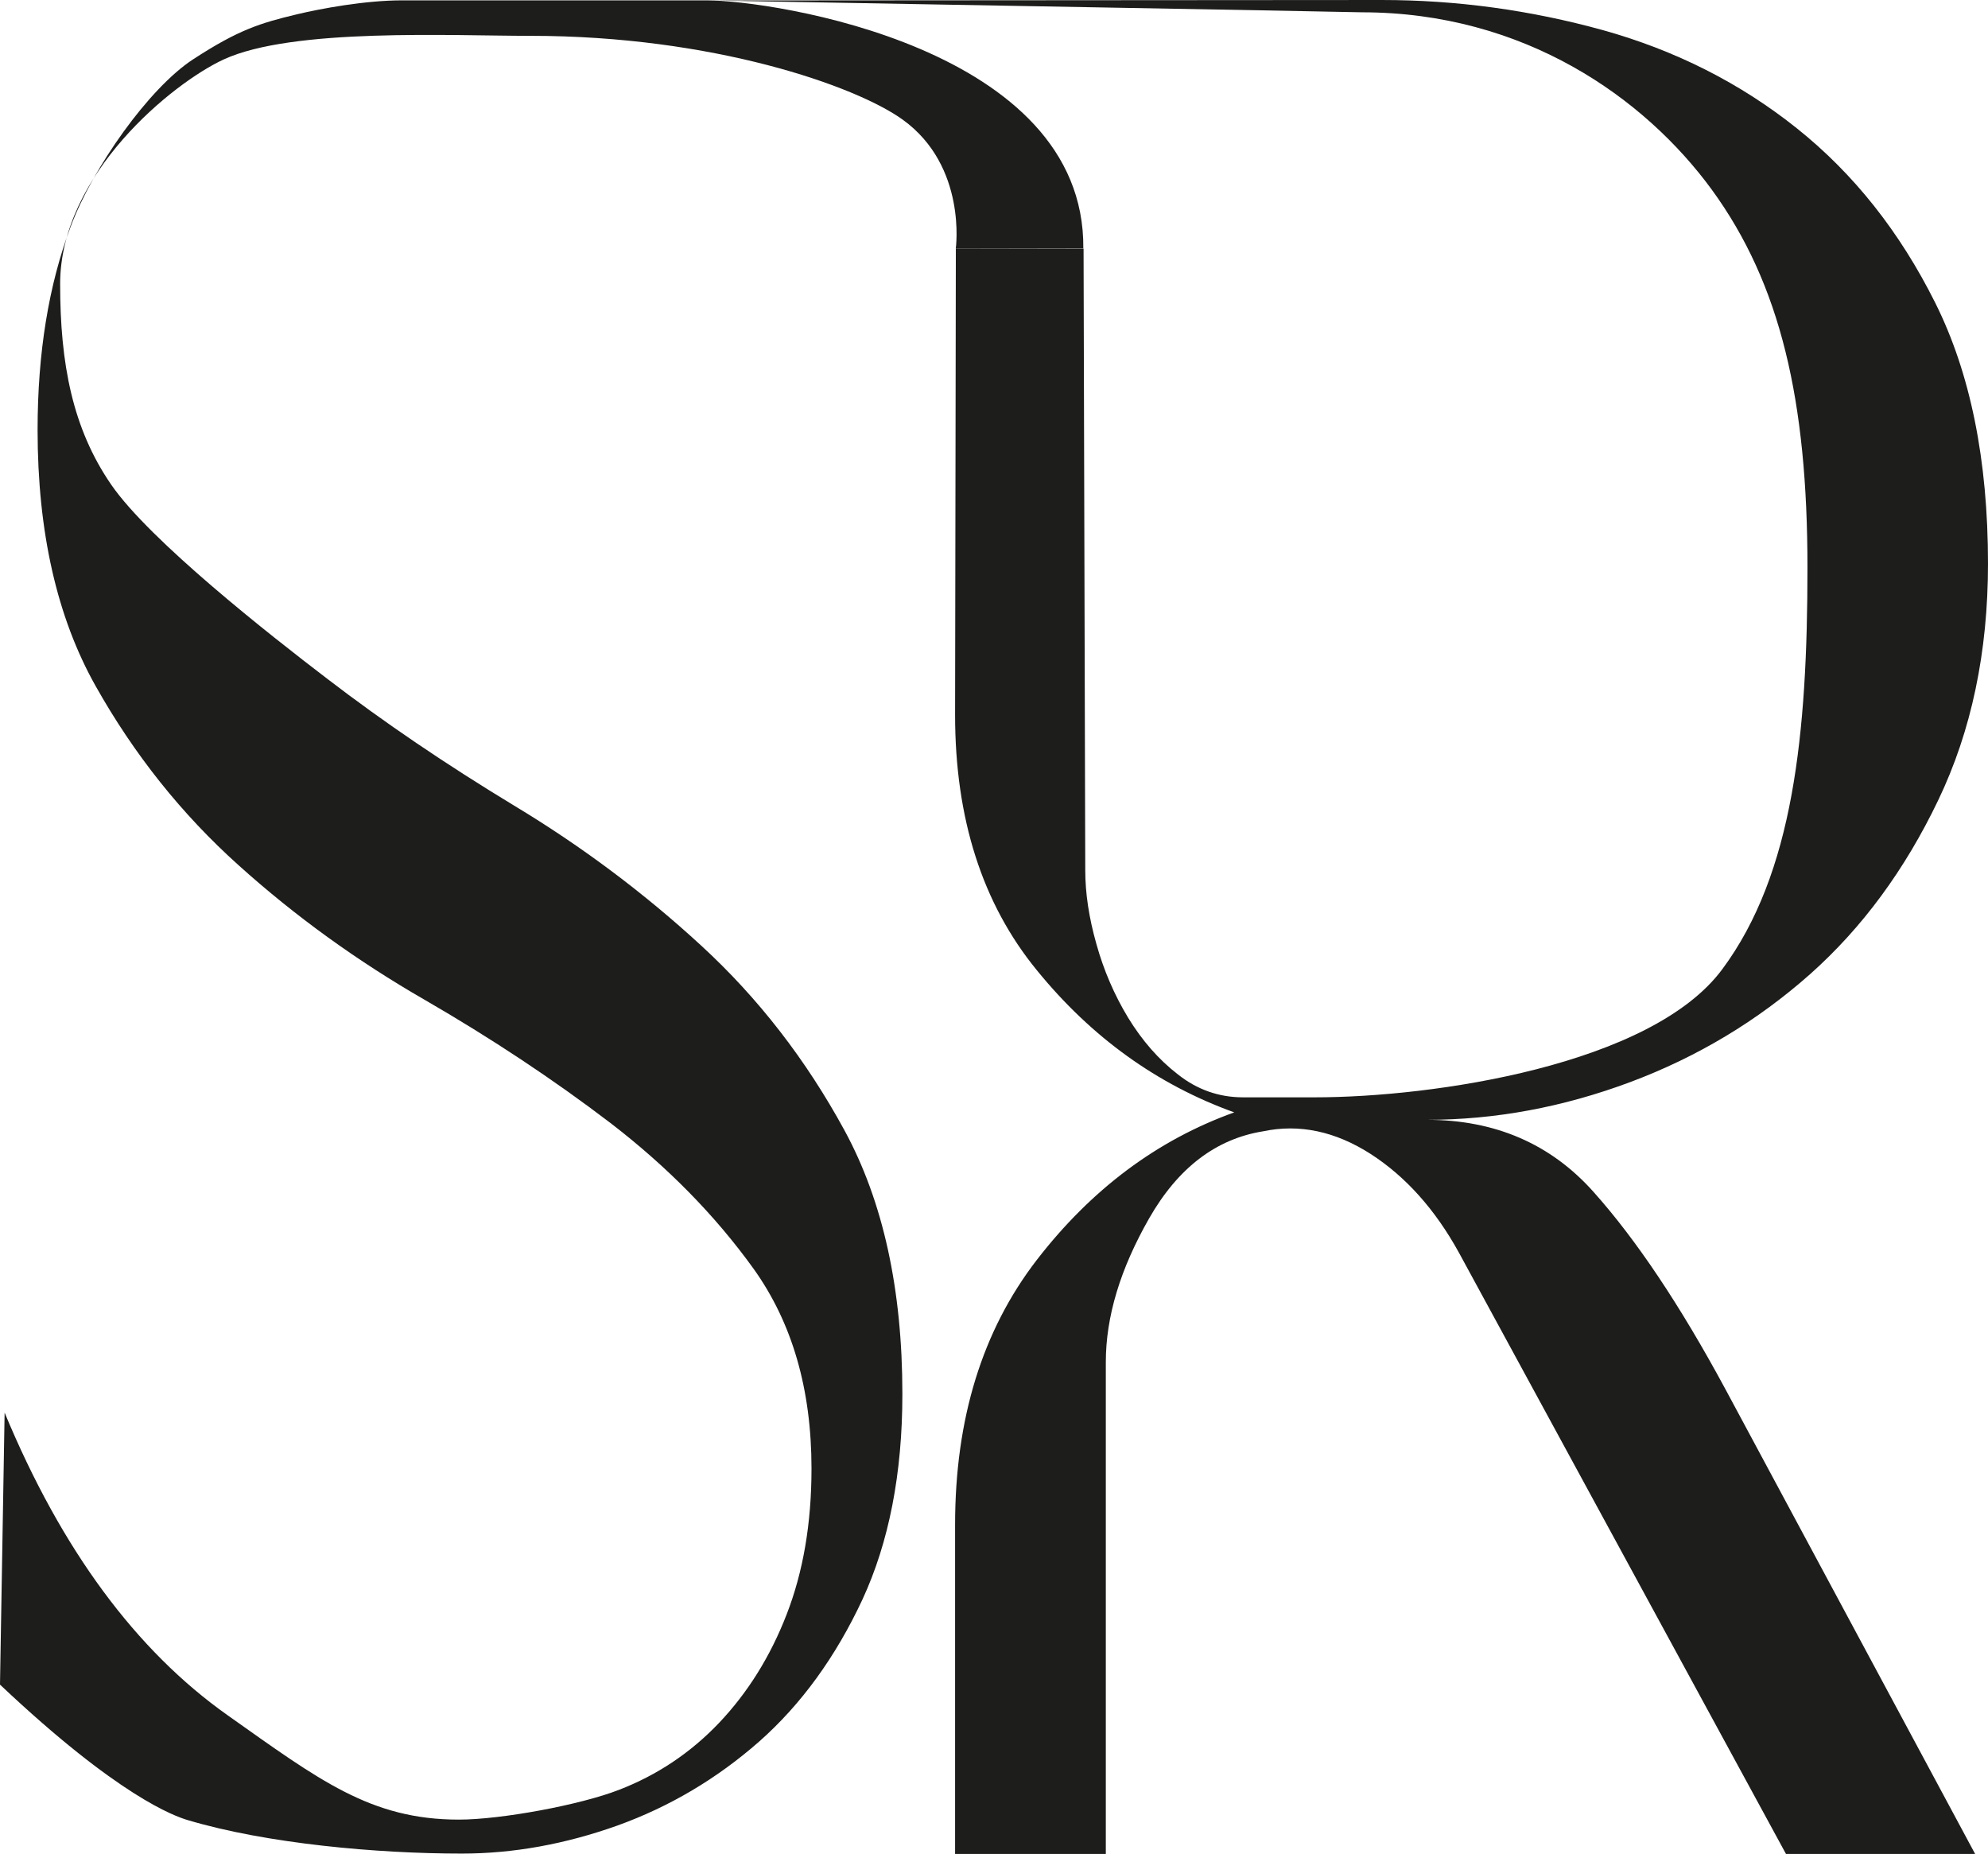
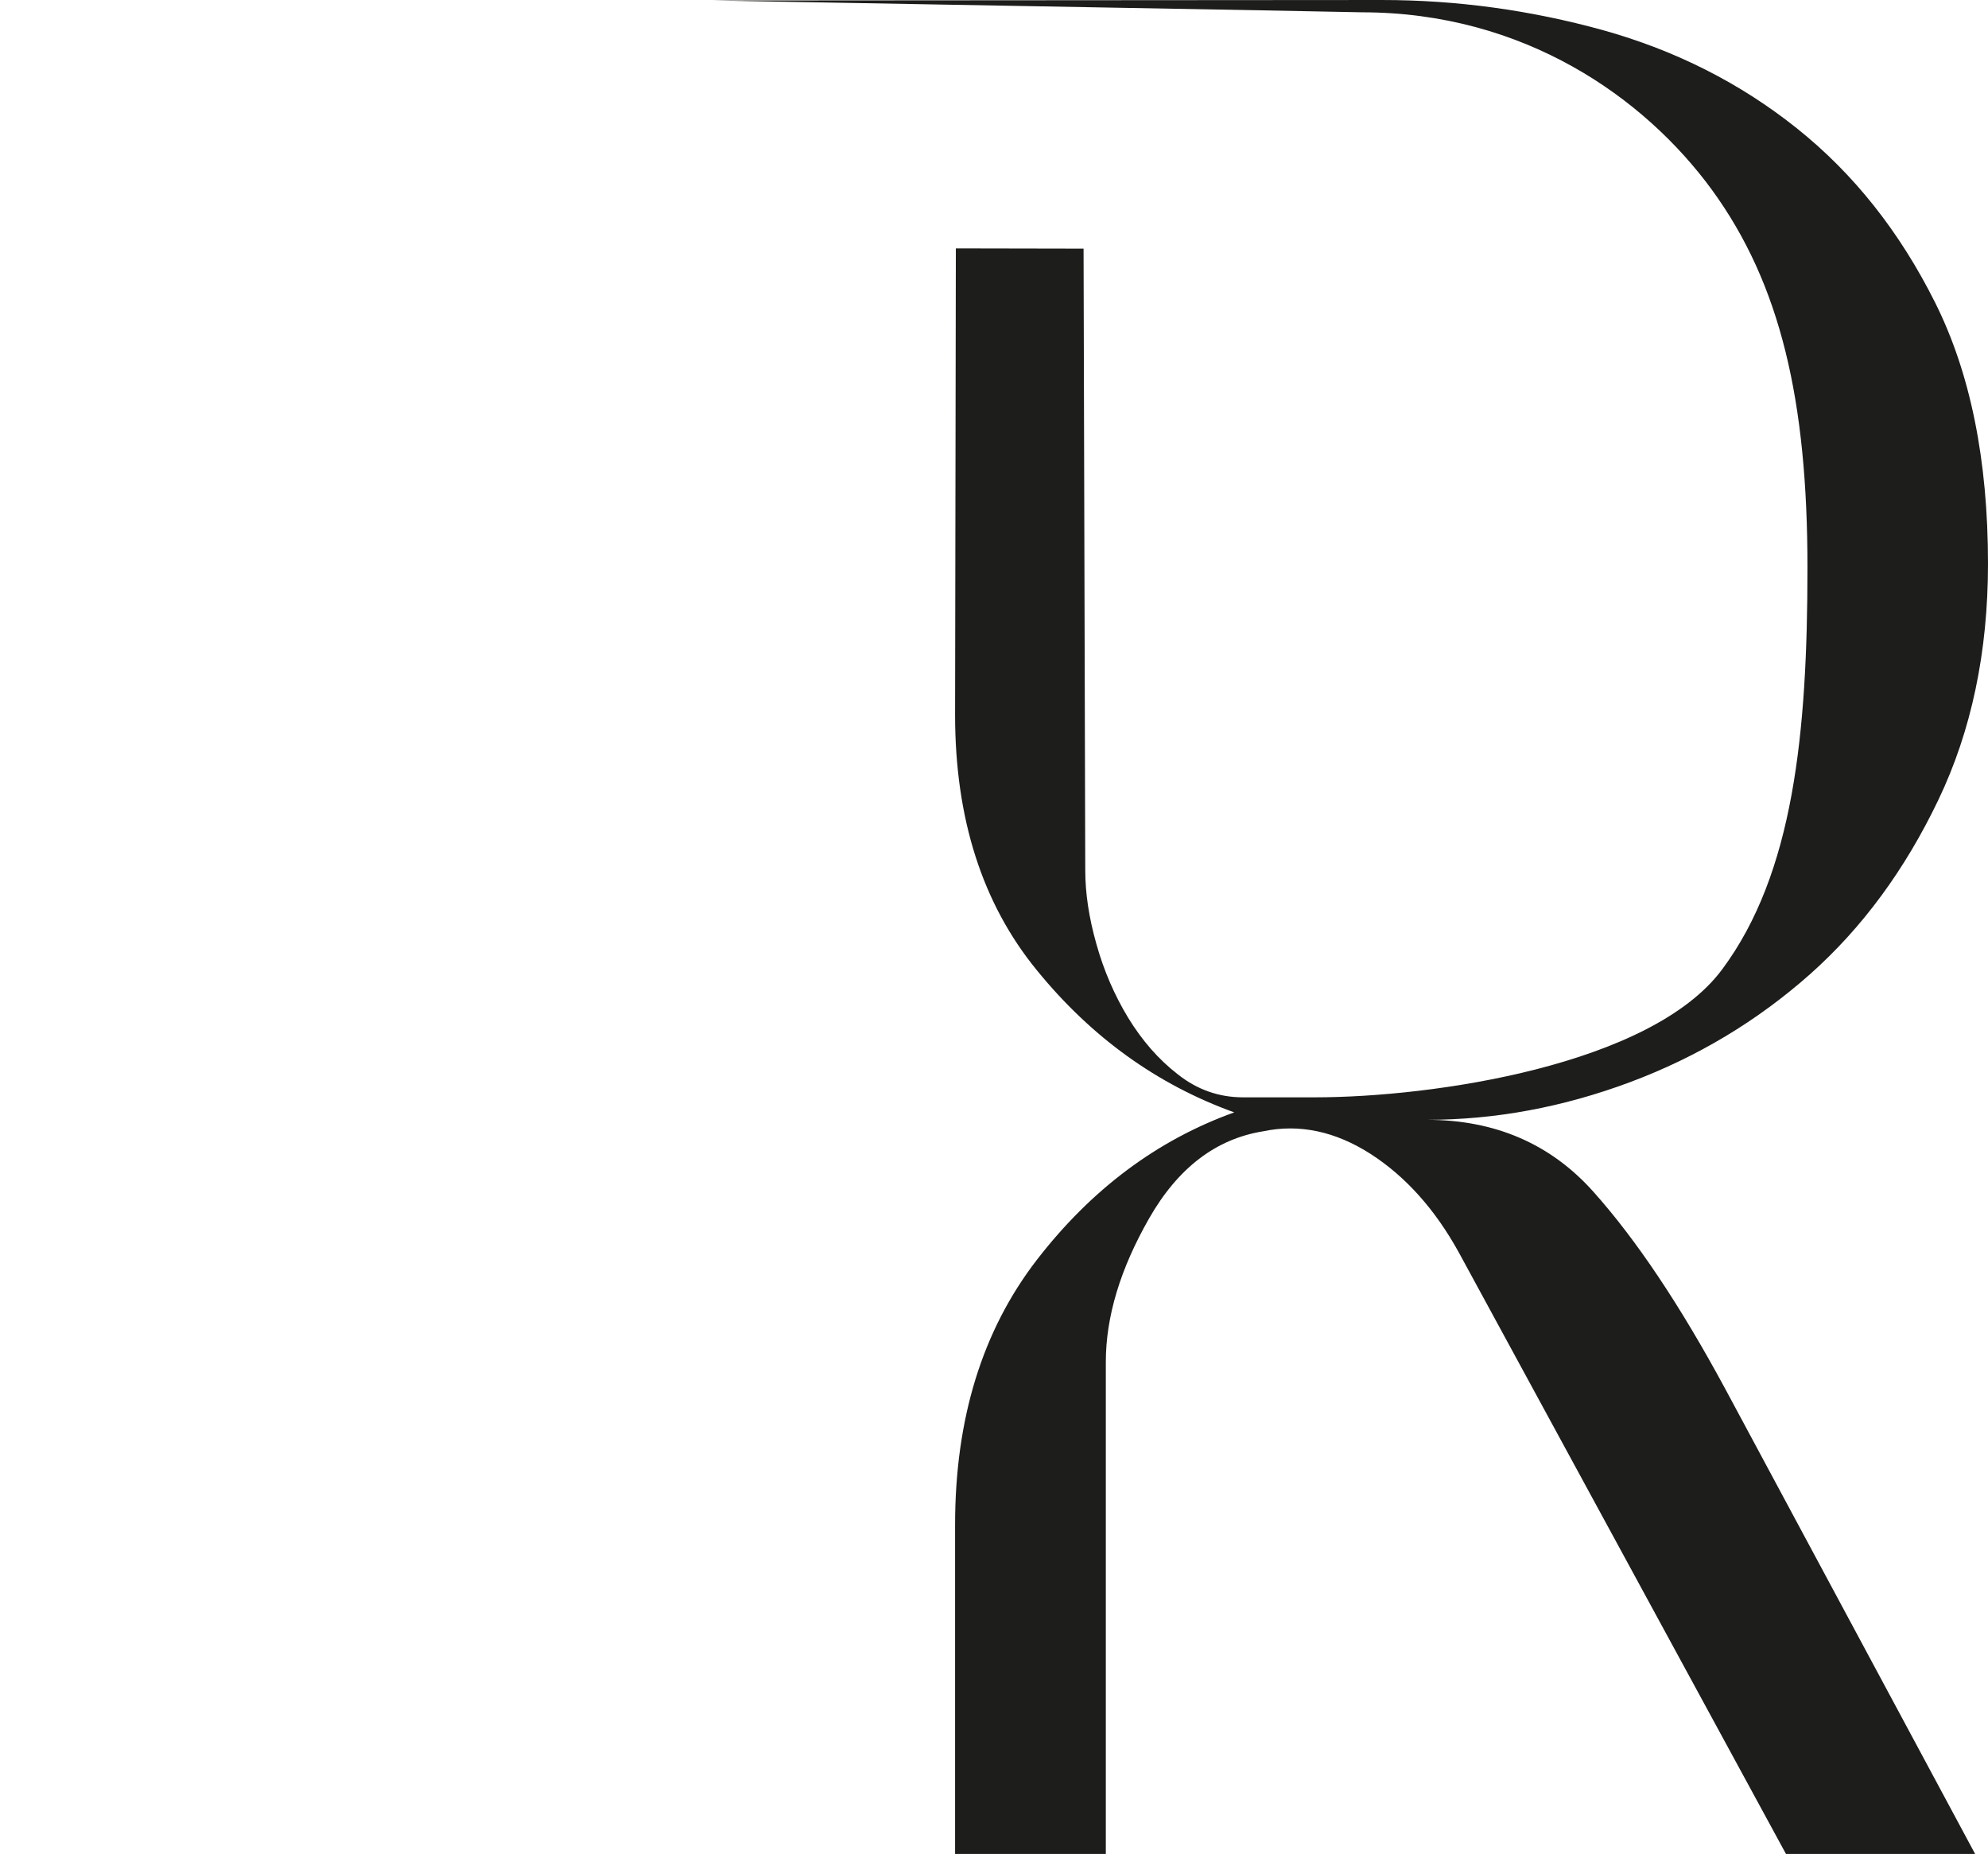
<svg xmlns="http://www.w3.org/2000/svg" id="Calque_1" data-name="Calque 1" viewBox="92.73 65.91 339.49 316.53">
  <defs>
    <style> .cls-1 { fill: #1d1d1b; stroke-width: 0px; } </style>
  </defs>
-   <path class="cls-1" d="M93.52,307.1c9.72,23.4,22.43,40.6,38.09,51.67,15.67,11.08,24.42,17.81,39.47,17.81,7.22,0,20.74-2.51,27.32-5.07,6.58-2.53,12.3-6.37,17.14-11.46,4.85-5.12,8.73-11.28,11.53-18.52,2.81-7.23,4.24-15.51,4.24-24.88,0-13.6-3.32-24.95-9.9-34.13-6.58-9.14-14.72-17.41-24.44-24.88-9.72-7.41-20.31-14.43-31.74-21.04-11.43-6.58-22.04-14.22-31.74-22.95-9.72-8.72-17.86-18.93-24.44-30.63-6.58-11.7-9.9-26.27-9.9-43.71,0-13.15,1.89-24.75,5.66-34.75,3.75-10,13.34-23.59,20.88-28.51,7.76-5.06,11.49-6.2,17.72-7.69,4.04-.97,11.67-2.39,17.99-2.39h52.02c11.16,0,64.63,8.02,64.31,42.36h-21.78s1.95-14.03-9.05-21.98c-7.98-5.77-32.43-14.32-63.51-14.32-13.5,0-40.72-1.39-52.46,4.03-8.73,4.03-27.93,19.63-27.93,38.32,0,13.64,2.12,24.7,8.73,34.29,6.58,9.55,27.07,25.64,36.82,33.08,9.69,7.44,20.36,14.67,31.97,21.7,11.61,6.99,22.27,14.99,31.97,23.92,9.72,8.93,17.88,19.45,24.47,31.56,6.58,12.11,9.87,27.13,9.87,44.99,0,13.6-2.3,25.3-6.81,35.06-4.57,9.79-10.43,17.89-17.63,24.26-7.25,6.37-15.31,11.14-24.24,14.36-8.93,3.18-17.78,4.78-26.56,4.78-14.41,0-33.25-1.68-46.78-5.71-2.26-.67-11.84-4.03-32.08-23.14l.79-46.43Z" />
  <path class="cls-1" d="M255.96,108.32l-.13,79.65c0,17.67,4.64,32.21,13.97,43.6,9.3,11.43,20.54,19.52,33.7,24.26-13.17,4.73-24.4,13.14-33.7,25.17-9.33,12.09-13.97,27.16-13.97,45.25v56.19h25.74v-83.98c0-7.75,2.47-15.91,7.4-24.54,4.93-8.62,11.41-13.56,19.47-14.86,6.18-1.3,12.3,0,18.34,3.86,6.03,3.89,11.03,9.5,15.07,16.82l55.87,102.7h32.3l-42.7-79.46c-7.67-14.2-15.16-25.41-22.47-33.58-7.31-8.2-16.82-12.3-28.47-12.3,11.65,0,23.24-2.14,34.77-6.45,11.5-4.31,21.69-10.45,30.67-18.4,8.95-7.96,16.23-17.88,21.9-29.72,5.68-11.85,8.5-25.31,8.5-40.38,0-17.67-3-32.53-9.03-44.58-6.03-12.06-13.88-21.98-23.57-29.72-9.69-7.75-20.74-13.32-33.14-16.79-12.42-3.43-25.02-5.15-37.77-5.15l-114.32.08s110.9,1.97,110.9,2.02c27.72,0,48.27,14.58,59.74,30.25,11.8,16.16,16.36,36.12,16.36,64.54s-2.41,52.24-14.54,68.58c-12.13,16.4-49.39,21.88-69.55,21.88h-12.31c-4.08,0-7.8-1.3-11.08-3.89-3.33-2.56-6.15-5.82-8.51-9.67-2.36-3.89-4.18-8.1-5.44-12.62-1.28-4.52-1.9-8.69-1.9-12.58l-.29-106.14" />
</svg>